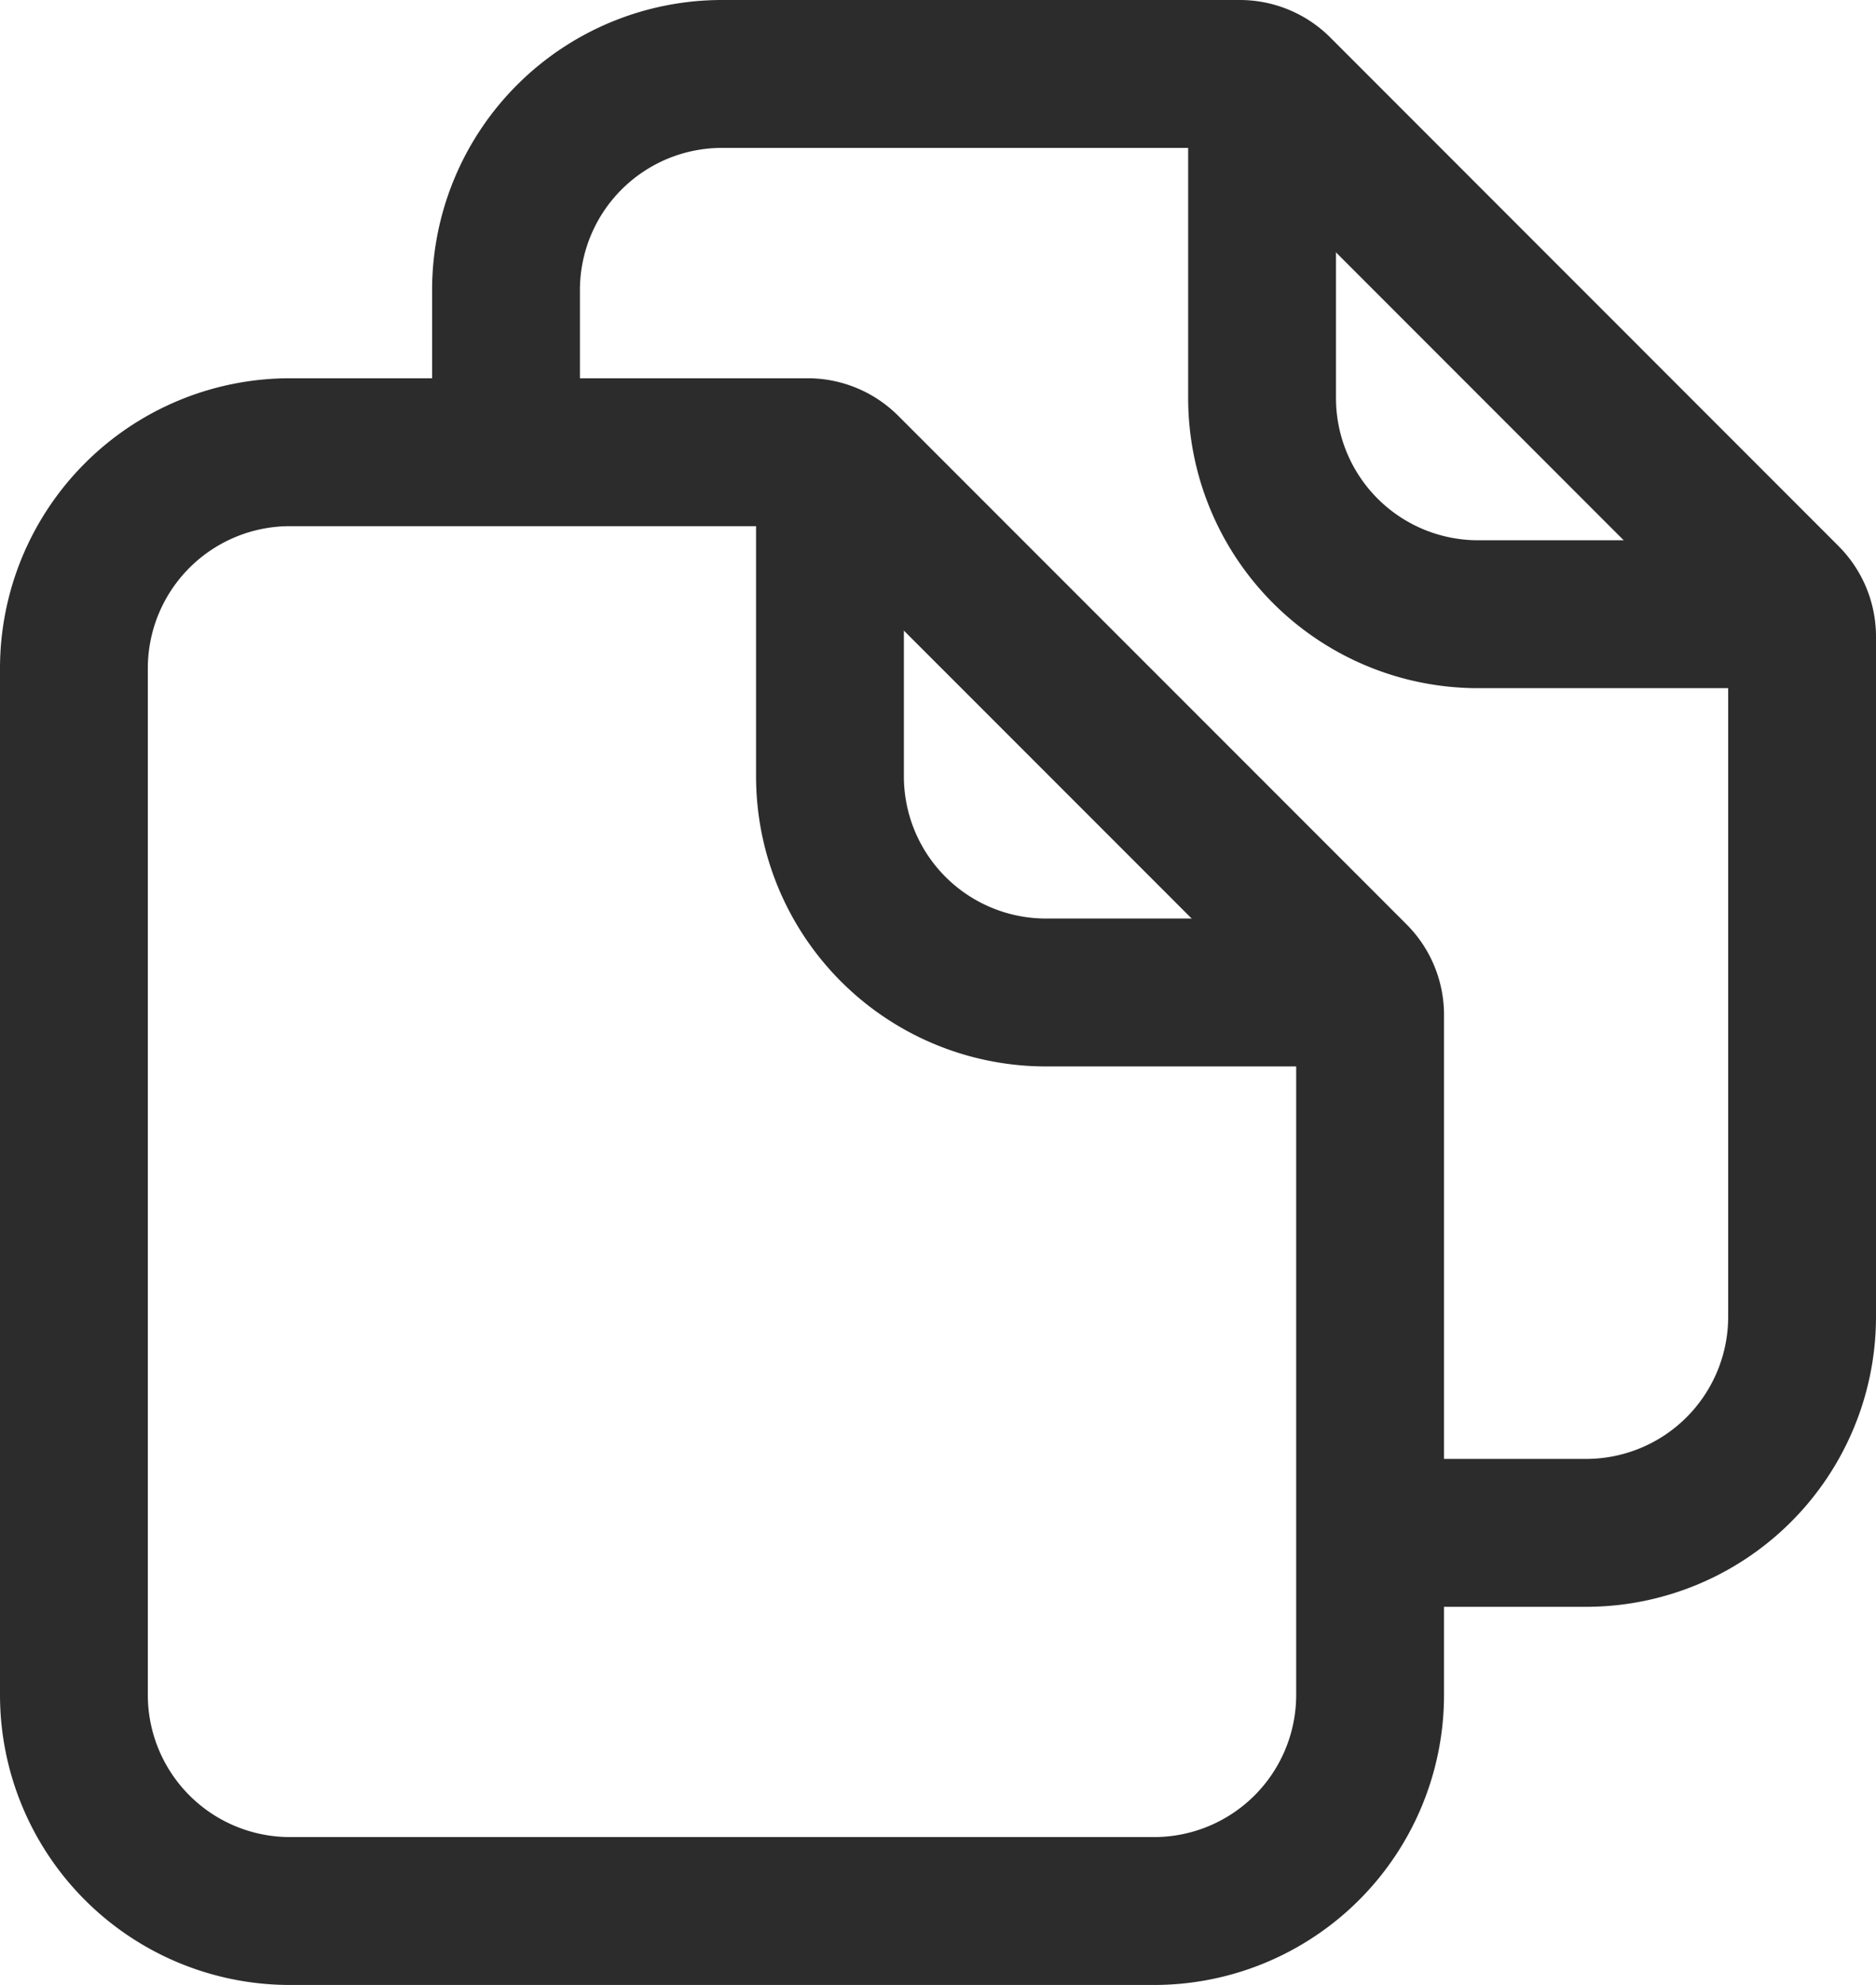
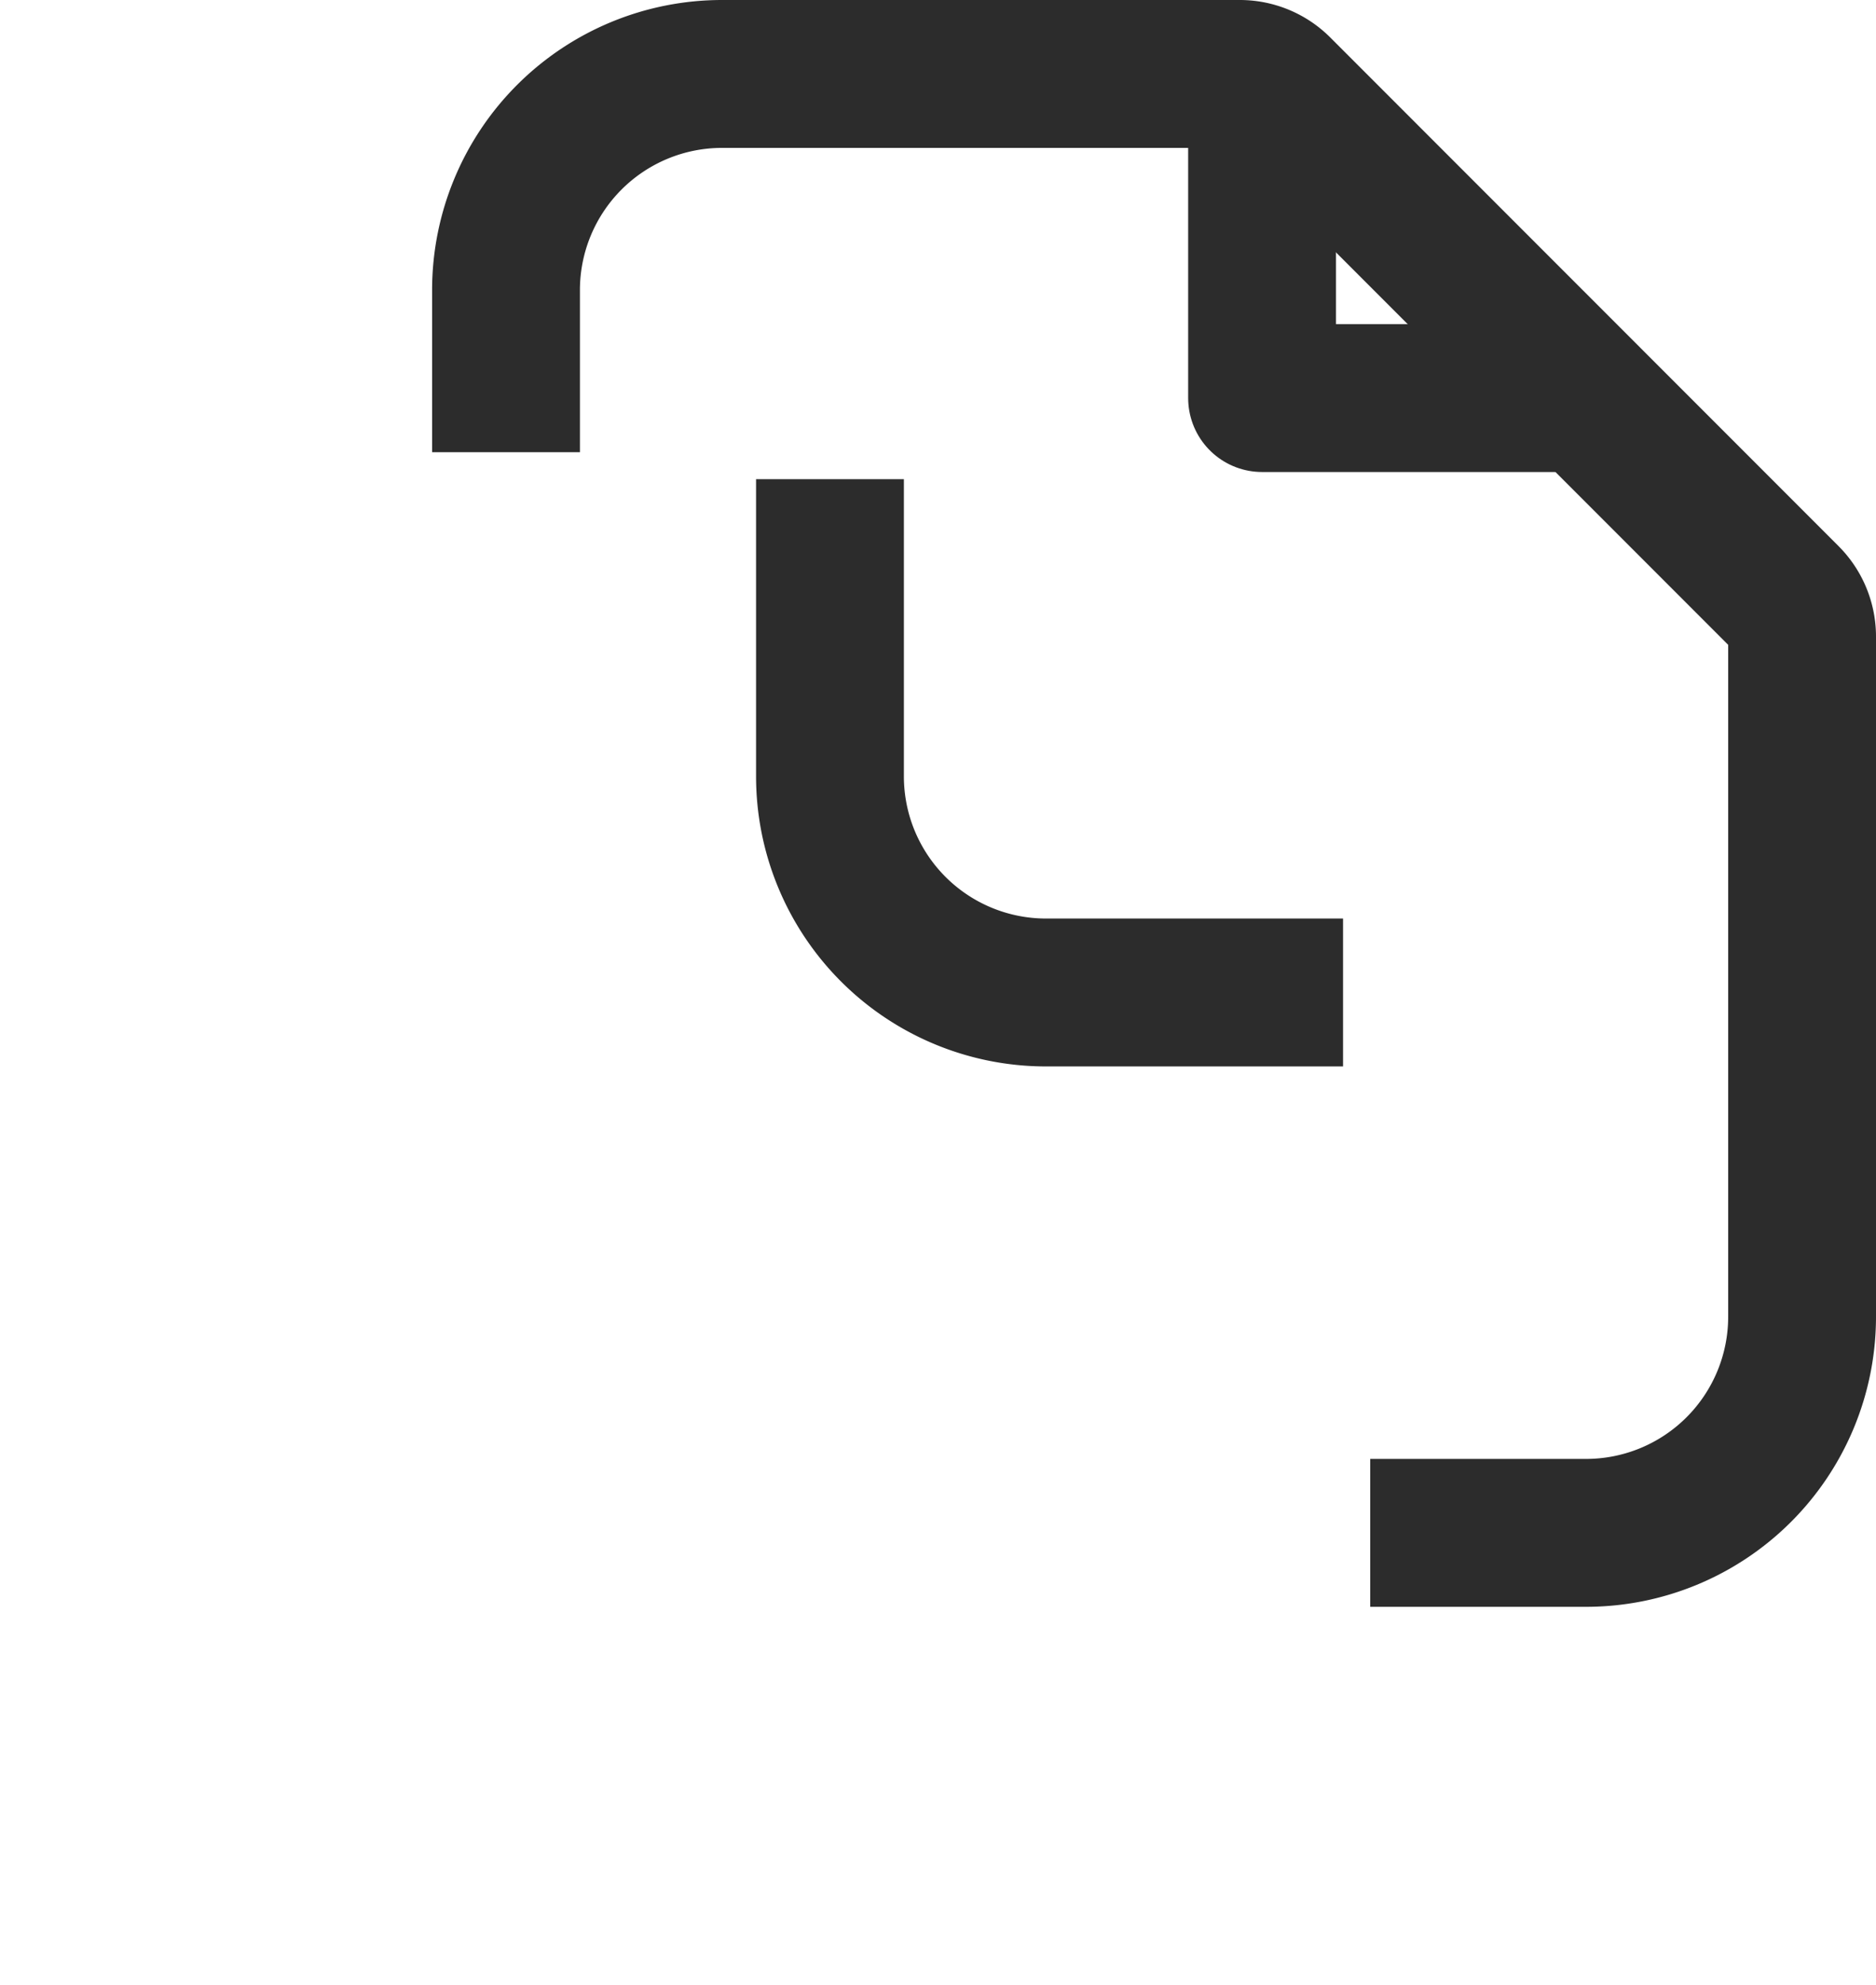
<svg xmlns="http://www.w3.org/2000/svg" width="16.498" height="17.448" viewBox="0 0 16.498 17.448">
  <g id="Gruppe_2416" data-name="Gruppe 2416" transform="translate(0.067 0.067)">
    <g id="Gruppe_2417" data-name="Gruppe 2417" transform="translate(0.583 0.583)">
-       <path id="Pfad_1693" data-name="Pfad 1693" d="M10.5,20.823H2.9a1.9,1.9,0,0,1-1.9-1.9V9.9A1.9,1.9,0,0,1,2.9,8H7.453a.475.475,0,0,1,.336.139l4.471,4.471a.475.475,0,0,1,.139.336v5.978A1.9,1.9,0,0,1,10.5,20.823Z" transform="translate(-1 -4.675)" fill="none" stroke="#2c2c2c" stroke-linejoin="round" stroke-width="1.3" />
      <path id="Pfad_1694" data-name="Pfad 1694" d="M15,8.5v2.612a1.9,1.9,0,0,0,1.9,1.9h2.612" transform="translate(-8.351 -4.938)" fill="none" stroke="#2c2c2c" stroke-linejoin="round" stroke-width="1.3" />
      <path id="Pfad_1695" data-name="Pfad 1695" d="M9,4.325V2.9A1.9,1.9,0,0,1,10.9,1h4.553a.475.475,0,0,1,.336.139L20.259,5.61a.475.475,0,0,1,.139.336v5.978a1.9,1.9,0,0,1-1.9,1.9H16.6" transform="translate(-5.2 -1)" fill="none" stroke="#2c2c2c" stroke-linejoin="round" stroke-width="1.3" />
-       <path id="Pfad_1696" data-name="Pfad 1696" d="M23,1.5V4.112a1.9,1.9,0,0,0,1.9,1.9h2.612" transform="translate(-12.551 -1.263)" fill="none" stroke="#2c2c2c" stroke-linejoin="round" stroke-width="1.3" />
+       <path id="Pfad_1696" data-name="Pfad 1696" d="M23,1.5V4.112h2.612" transform="translate(-12.551 -1.263)" fill="none" stroke="#2c2c2c" stroke-linejoin="round" stroke-width="1.3" />
    </g>
  </g>
</svg>